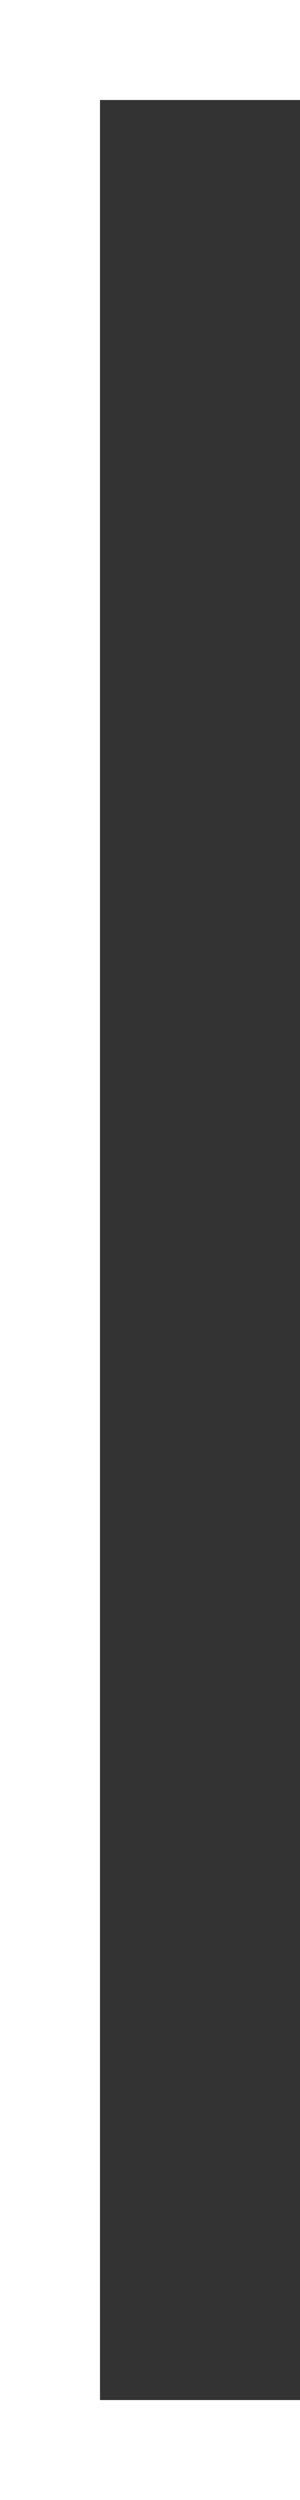
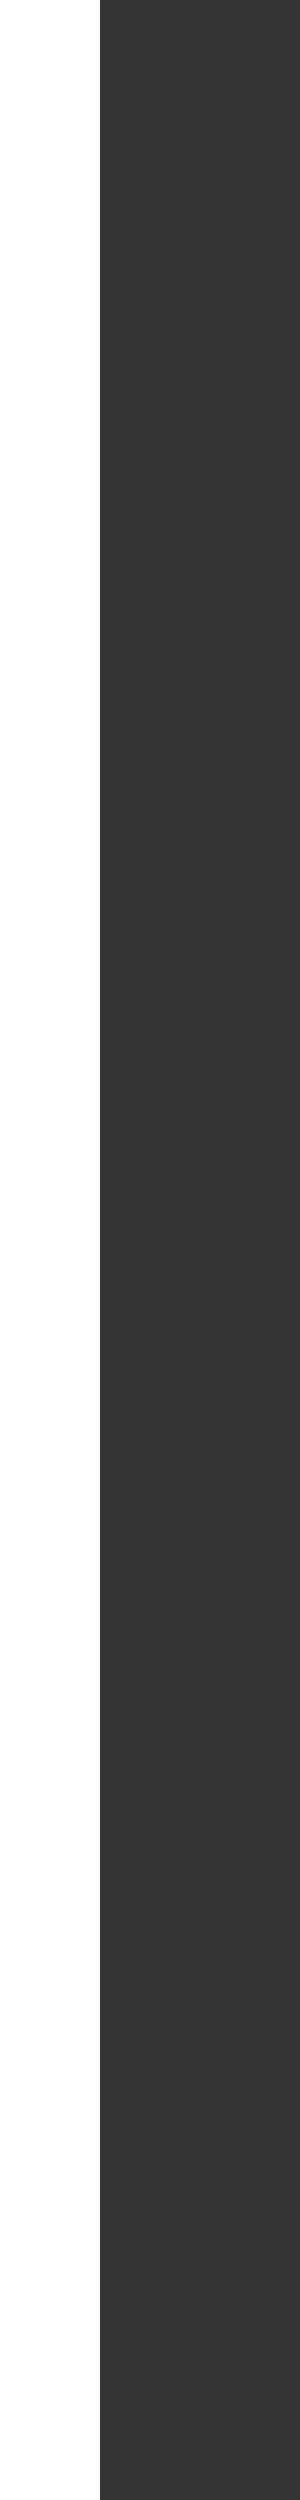
<svg xmlns="http://www.w3.org/2000/svg" viewBox="0 0 30 250">
  <rect x="0" y="0" width="30" height="250" fill="#333333" stroke="none" />
  <defs>
    <style>.cls-1{fill:#fff;}</style>
  </defs>
  <g id="Layer_2" data-name="Layer 2">
    <g id="Layer_1-2" data-name="Layer 1">
      <rect class="cls-1" width="10" height="250" />
-       <rect class="cls-1" x="10" y="-10" width="10" height="30" transform="translate(20 -10) rotate(90)" />
-       <rect class="cls-1" x="10" y="230" width="10" height="30" transform="translate(260 230) rotate(90)" />
    </g>
  </g>
</svg>